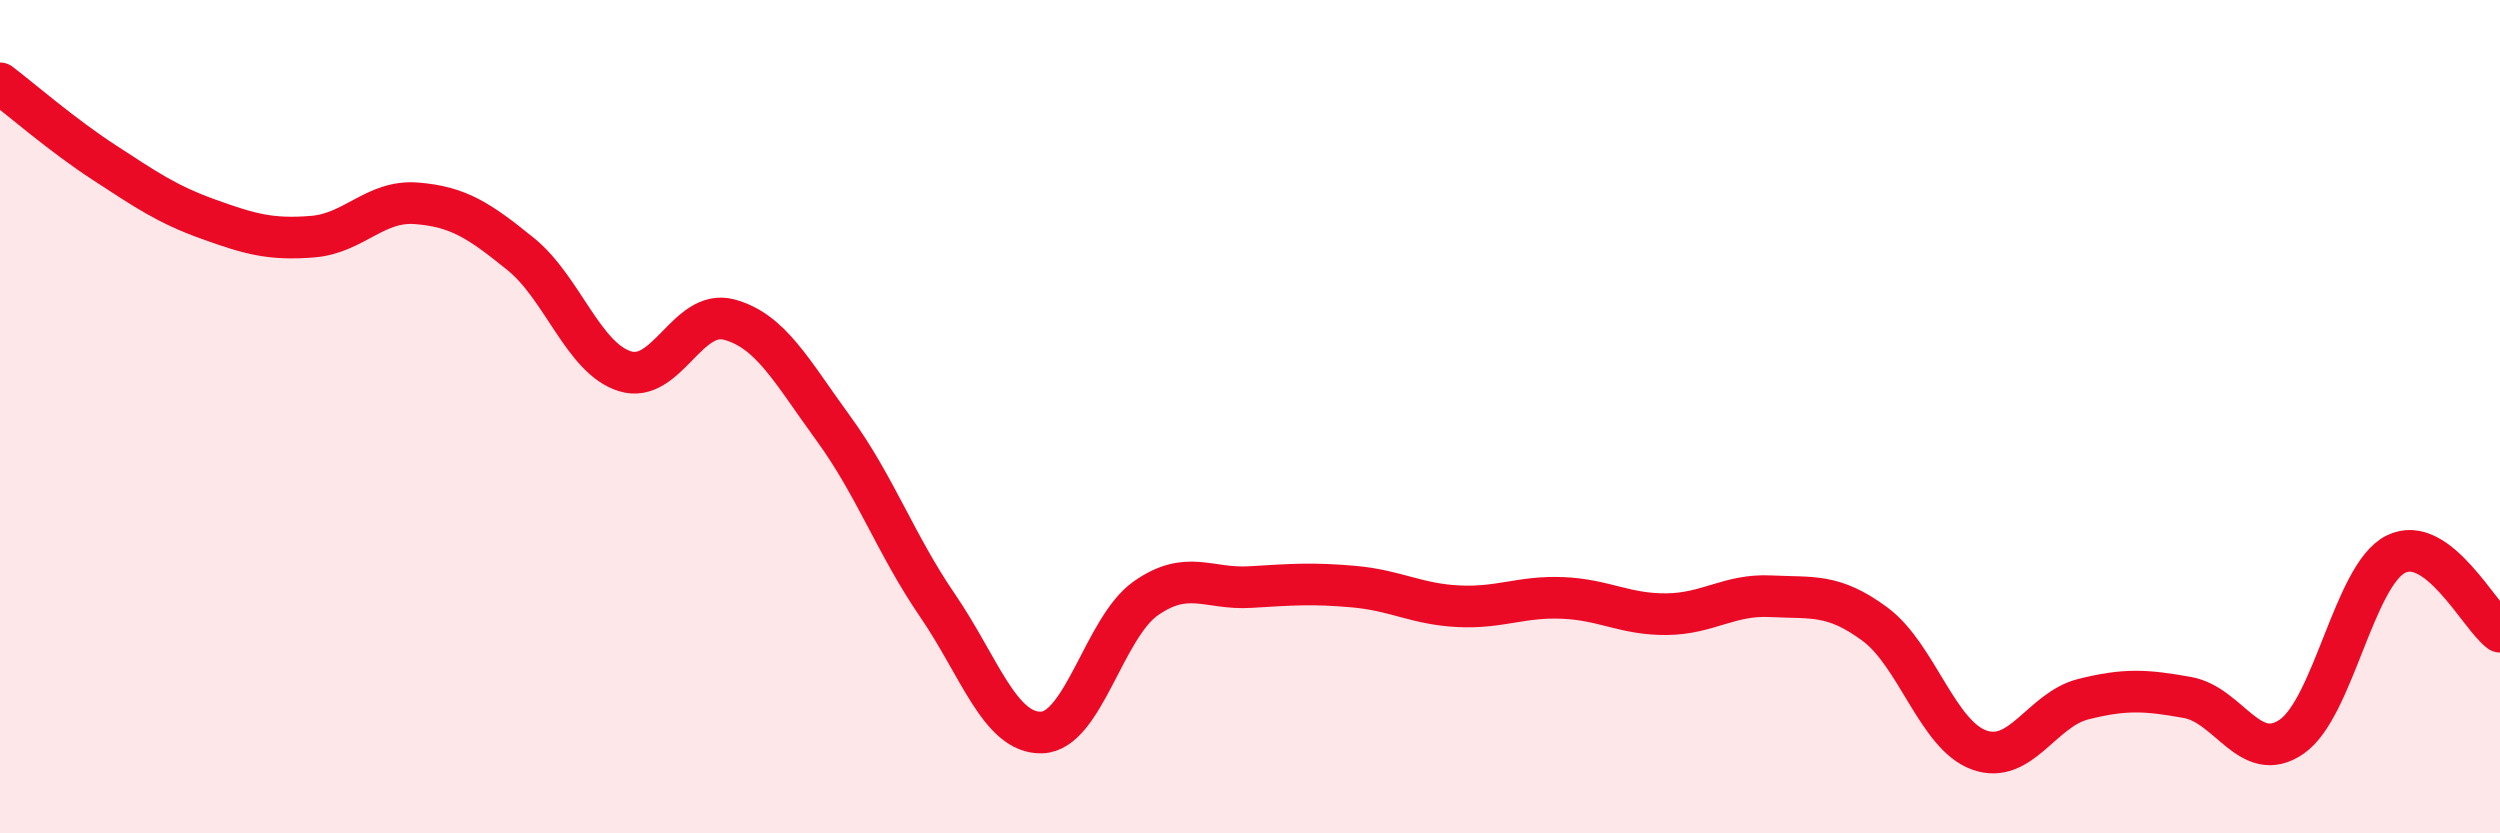
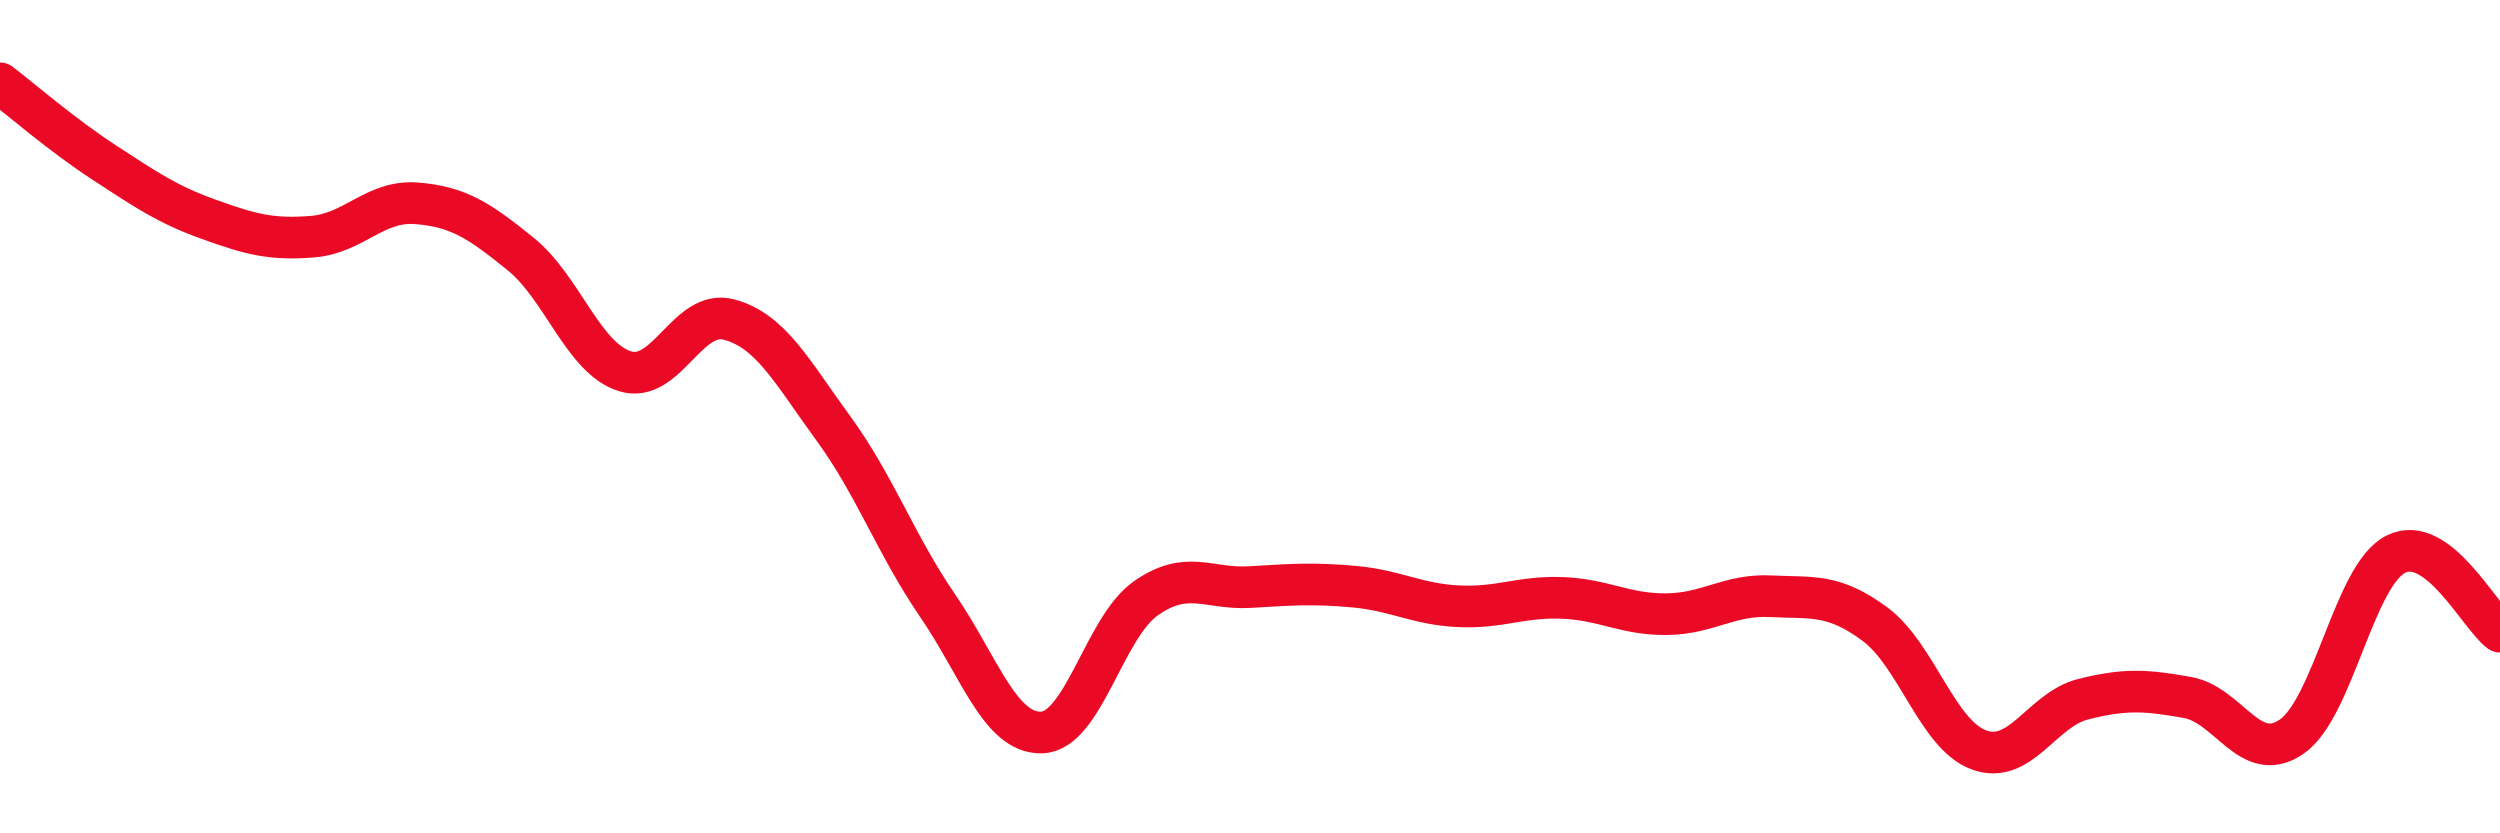
<svg xmlns="http://www.w3.org/2000/svg" width="60" height="20" viewBox="0 0 60 20">
-   <path d="M 0,2 C 0.5,2.38 1.5,3.25 2.5,3.9 C 3.5,4.55 4,4.9 5,5.26 C 6,5.62 6.5,5.76 7.5,5.68 C 8.5,5.6 9,4.8 10,4.88 C 11,4.96 11.5,5.29 12.5,6.1 C 13.5,6.91 14,8.6 15,8.91 C 16,9.22 16.5,7.4 17.5,7.67 C 18.5,7.94 19,8.91 20,10.28 C 21,11.65 21.5,13.07 22.5,14.53 C 23.5,15.99 24,17.61 25,17.58 C 26,17.55 26.5,15.06 27.5,14.36 C 28.5,13.66 29,14.15 30,14.09 C 31,14.03 31.5,13.99 32.5,14.08 C 33.5,14.17 34,14.5 35,14.55 C 36,14.6 36.5,14.31 37.5,14.35 C 38.5,14.39 39,14.75 40,14.74 C 41,14.73 41.5,14.26 42.5,14.31 C 43.5,14.36 44,14.24 45,14.98 C 46,15.72 46.5,17.64 47.5,18 C 48.5,18.36 49,17.03 50,16.78 C 51,16.53 51.5,16.56 52.5,16.74 C 53.5,16.92 54,18.37 55,17.68 C 56,16.99 56.5,13.8 57.5,13.3 C 58.5,12.8 59.5,14.79 60,15.16L60 20L0 20Z" fill="#EB0A25" opacity="0.1" stroke-linecap="round" stroke-linejoin="round" />
  <path d="M 0,2 C 0.5,2.38 1.5,3.25 2.5,3.9 C 3.5,4.55 4,4.9 5,5.26 C 6,5.62 6.5,5.76 7.5,5.68 C 8.5,5.6 9,4.8 10,4.88 C 11,4.96 11.5,5.29 12.5,6.1 C 13.5,6.91 14,8.6 15,8.91 C 16,9.22 16.5,7.4 17.5,7.67 C 18.5,7.94 19,8.91 20,10.28 C 21,11.65 21.5,13.07 22.5,14.53 C 23.5,15.99 24,17.61 25,17.58 C 26,17.55 26.5,15.06 27.5,14.36 C 28.5,13.66 29,14.15 30,14.09 C 31,14.03 31.5,13.99 32.5,14.08 C 33.5,14.17 34,14.5 35,14.55 C 36,14.6 36.5,14.31 37.5,14.35 C 38.5,14.39 39,14.75 40,14.74 C 41,14.73 41.5,14.26 42.5,14.31 C 43.5,14.36 44,14.24 45,14.98 C 46,15.72 46.5,17.64 47.5,18 C 48.5,18.36 49,17.03 50,16.78 C 51,16.53 51.5,16.56 52.5,16.74 C 53.5,16.92 54,18.37 55,17.68 C 56,16.99 56.5,13.8 57.5,13.3 C 58.5,12.8 59.5,14.79 60,15.16" stroke="#EB0A25" stroke-width="1" fill="none" stroke-linecap="round" stroke-linejoin="round" />
</svg>